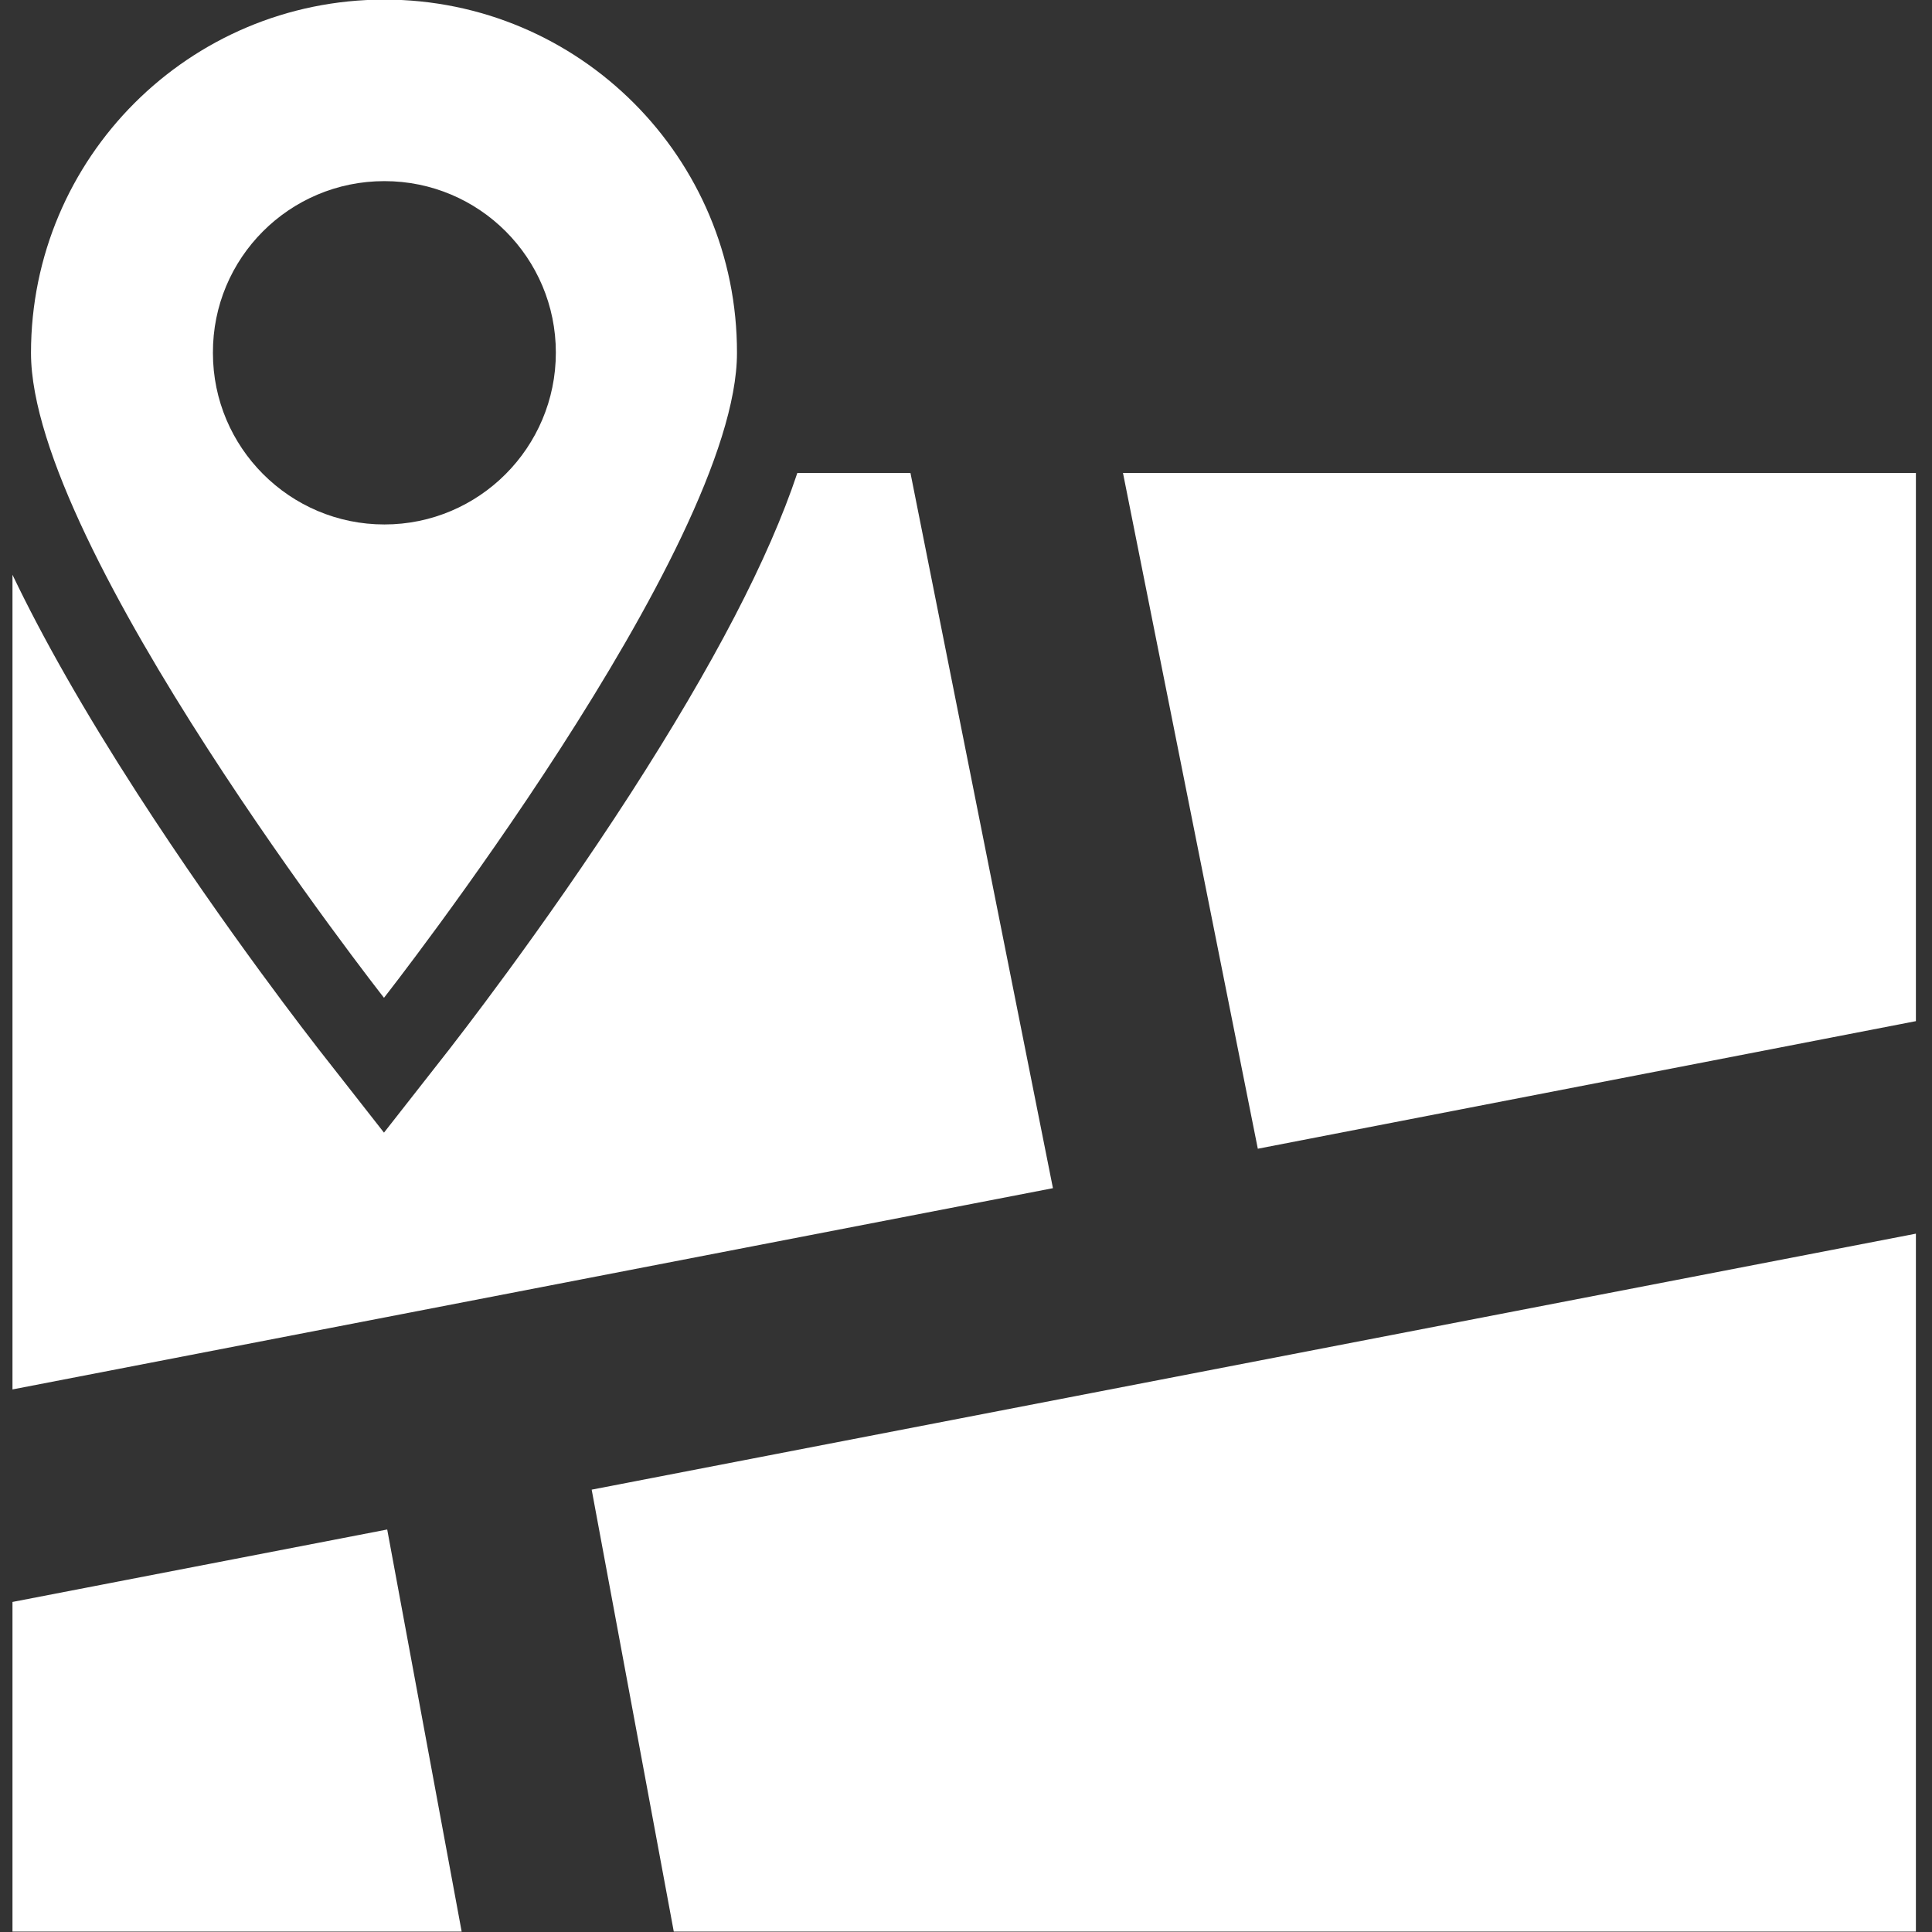
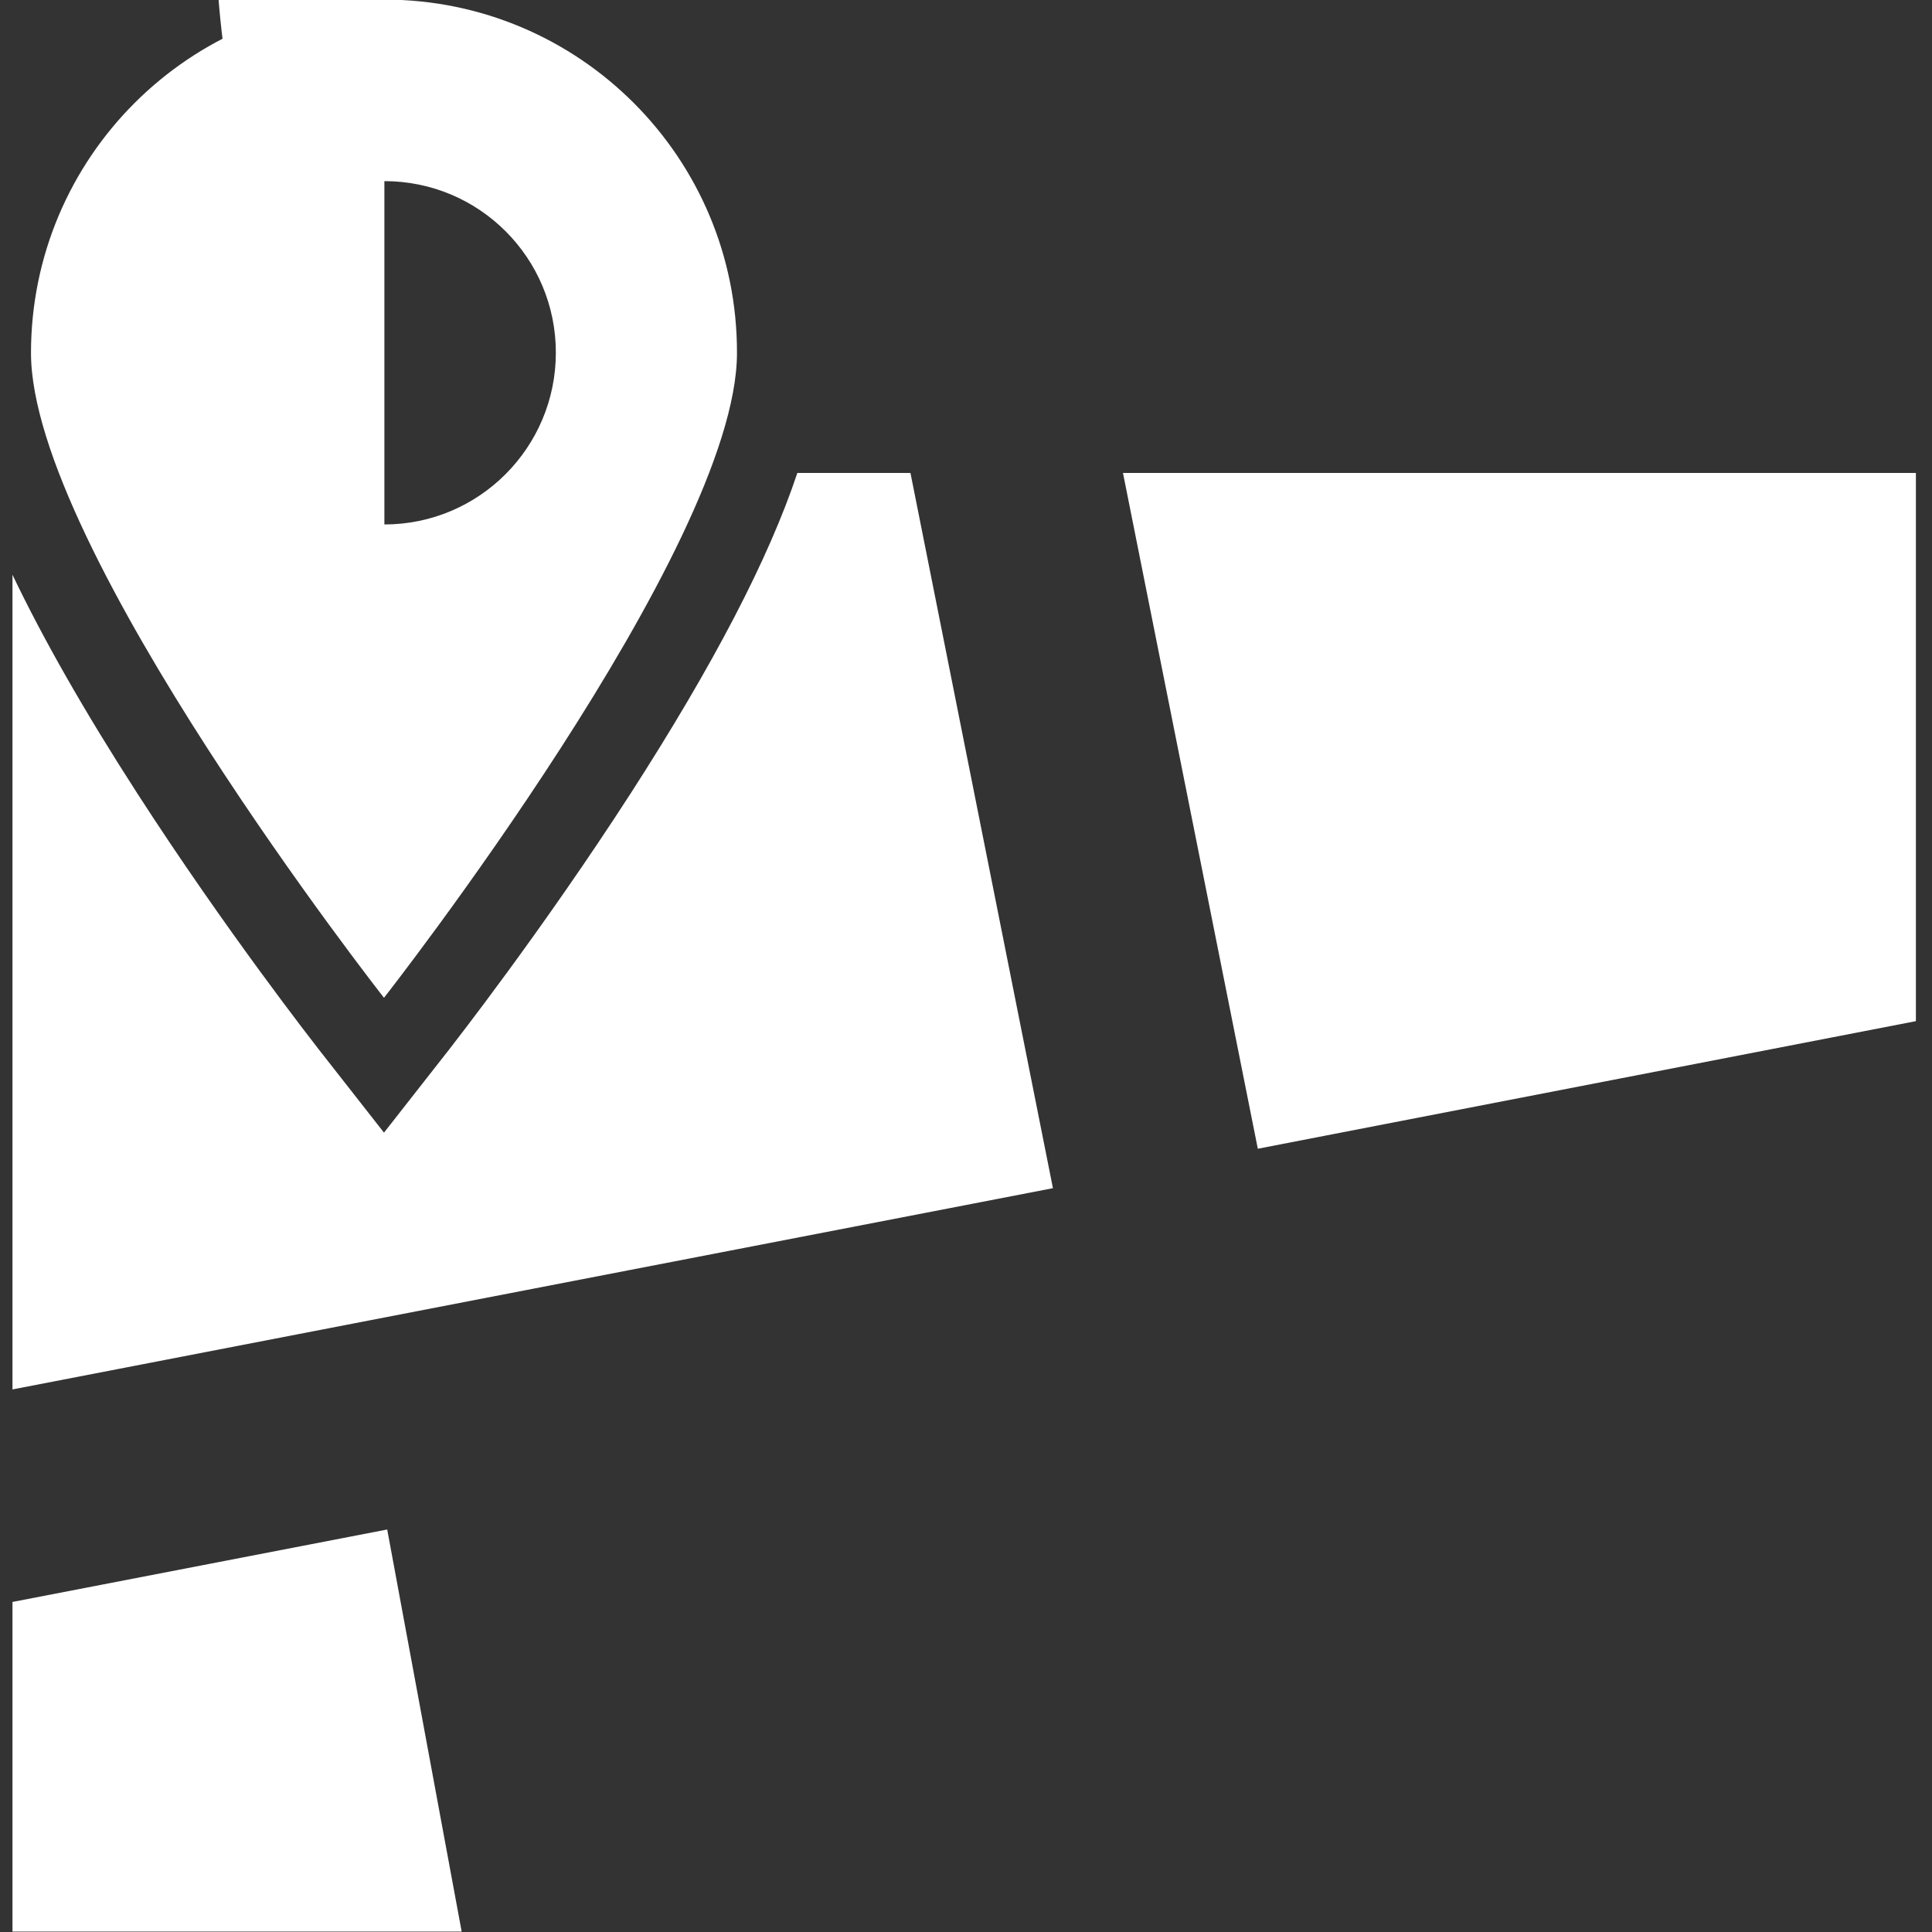
<svg xmlns="http://www.w3.org/2000/svg" version="1.1" id="レイヤー_1" x="0px" y="0px" viewBox="0 0 480 480" style="enable-background:new 0 0 480 480;" xml:space="preserve">
  <rect x="0" y="0" width="480" height="480" fill="#333333" stroke="none" />
  <style type="text/css">
	.st0{fill:#FFFFFF;}
</style>
  <g>
    <path class="st0" d="M226.2,117.5h-28.1c-7.1,21.3-20.8,47.6-41.4,79.6c-22.2,34.4-44.1,62.3-45,63.5l-16.3,20.8l-16.3-20.8   c-0.9-1.2-22.8-29.1-45-63.5C21,176.8,10.7,158.7,3.1,142.8v202.4l258.5-50L226.2,117.5z" />
    <polygon class="st0" points="279,117.5 312.5,285.4 476,253.7 476,117.5  " />
    <polygon class="st0" points="3.1,398 3.1,479.9 114.7,479.9 96.2,380  " />
-     <polygon class="st0" points="167.4,479.9 476,479.9 476,306.5 147,370.1  " />
-     <path class="st0" d="M95.5-0.1C47-0.1,7.7,39.2,7.7,87.7c0,48.4,87.7,160.2,87.7,160.2s87.7-111.8,87.7-160.2   C183.2,39.2,143.9-0.1,95.5-0.1z M95.5,130.3c-23.5,0-42.6-19.1-42.6-42.6C52.8,64.1,71.9,45,95.5,45s42.6,19.1,42.6,42.6   C138.1,111.2,119,130.3,95.5,130.3z" />
+     <path class="st0" d="M95.5-0.1C47-0.1,7.7,39.2,7.7,87.7c0,48.4,87.7,160.2,87.7,160.2s87.7-111.8,87.7-160.2   C183.2,39.2,143.9-0.1,95.5-0.1z c-23.5,0-42.6-19.1-42.6-42.6C52.8,64.1,71.9,45,95.5,45s42.6,19.1,42.6,42.6   C138.1,111.2,119,130.3,95.5,130.3z" />
  </g>
  <g>
</g>
  <g>
</g>
  <g>
</g>
  <g>
</g>
  <g>
</g>
  <g>
</g>
  <g>
</g>
  <g>
</g>
  <g>
</g>
  <g>
</g>
  <g>
</g>
  <g>
</g>
  <g>
</g>
  <g>
</g>
  <g>
</g>
</svg>